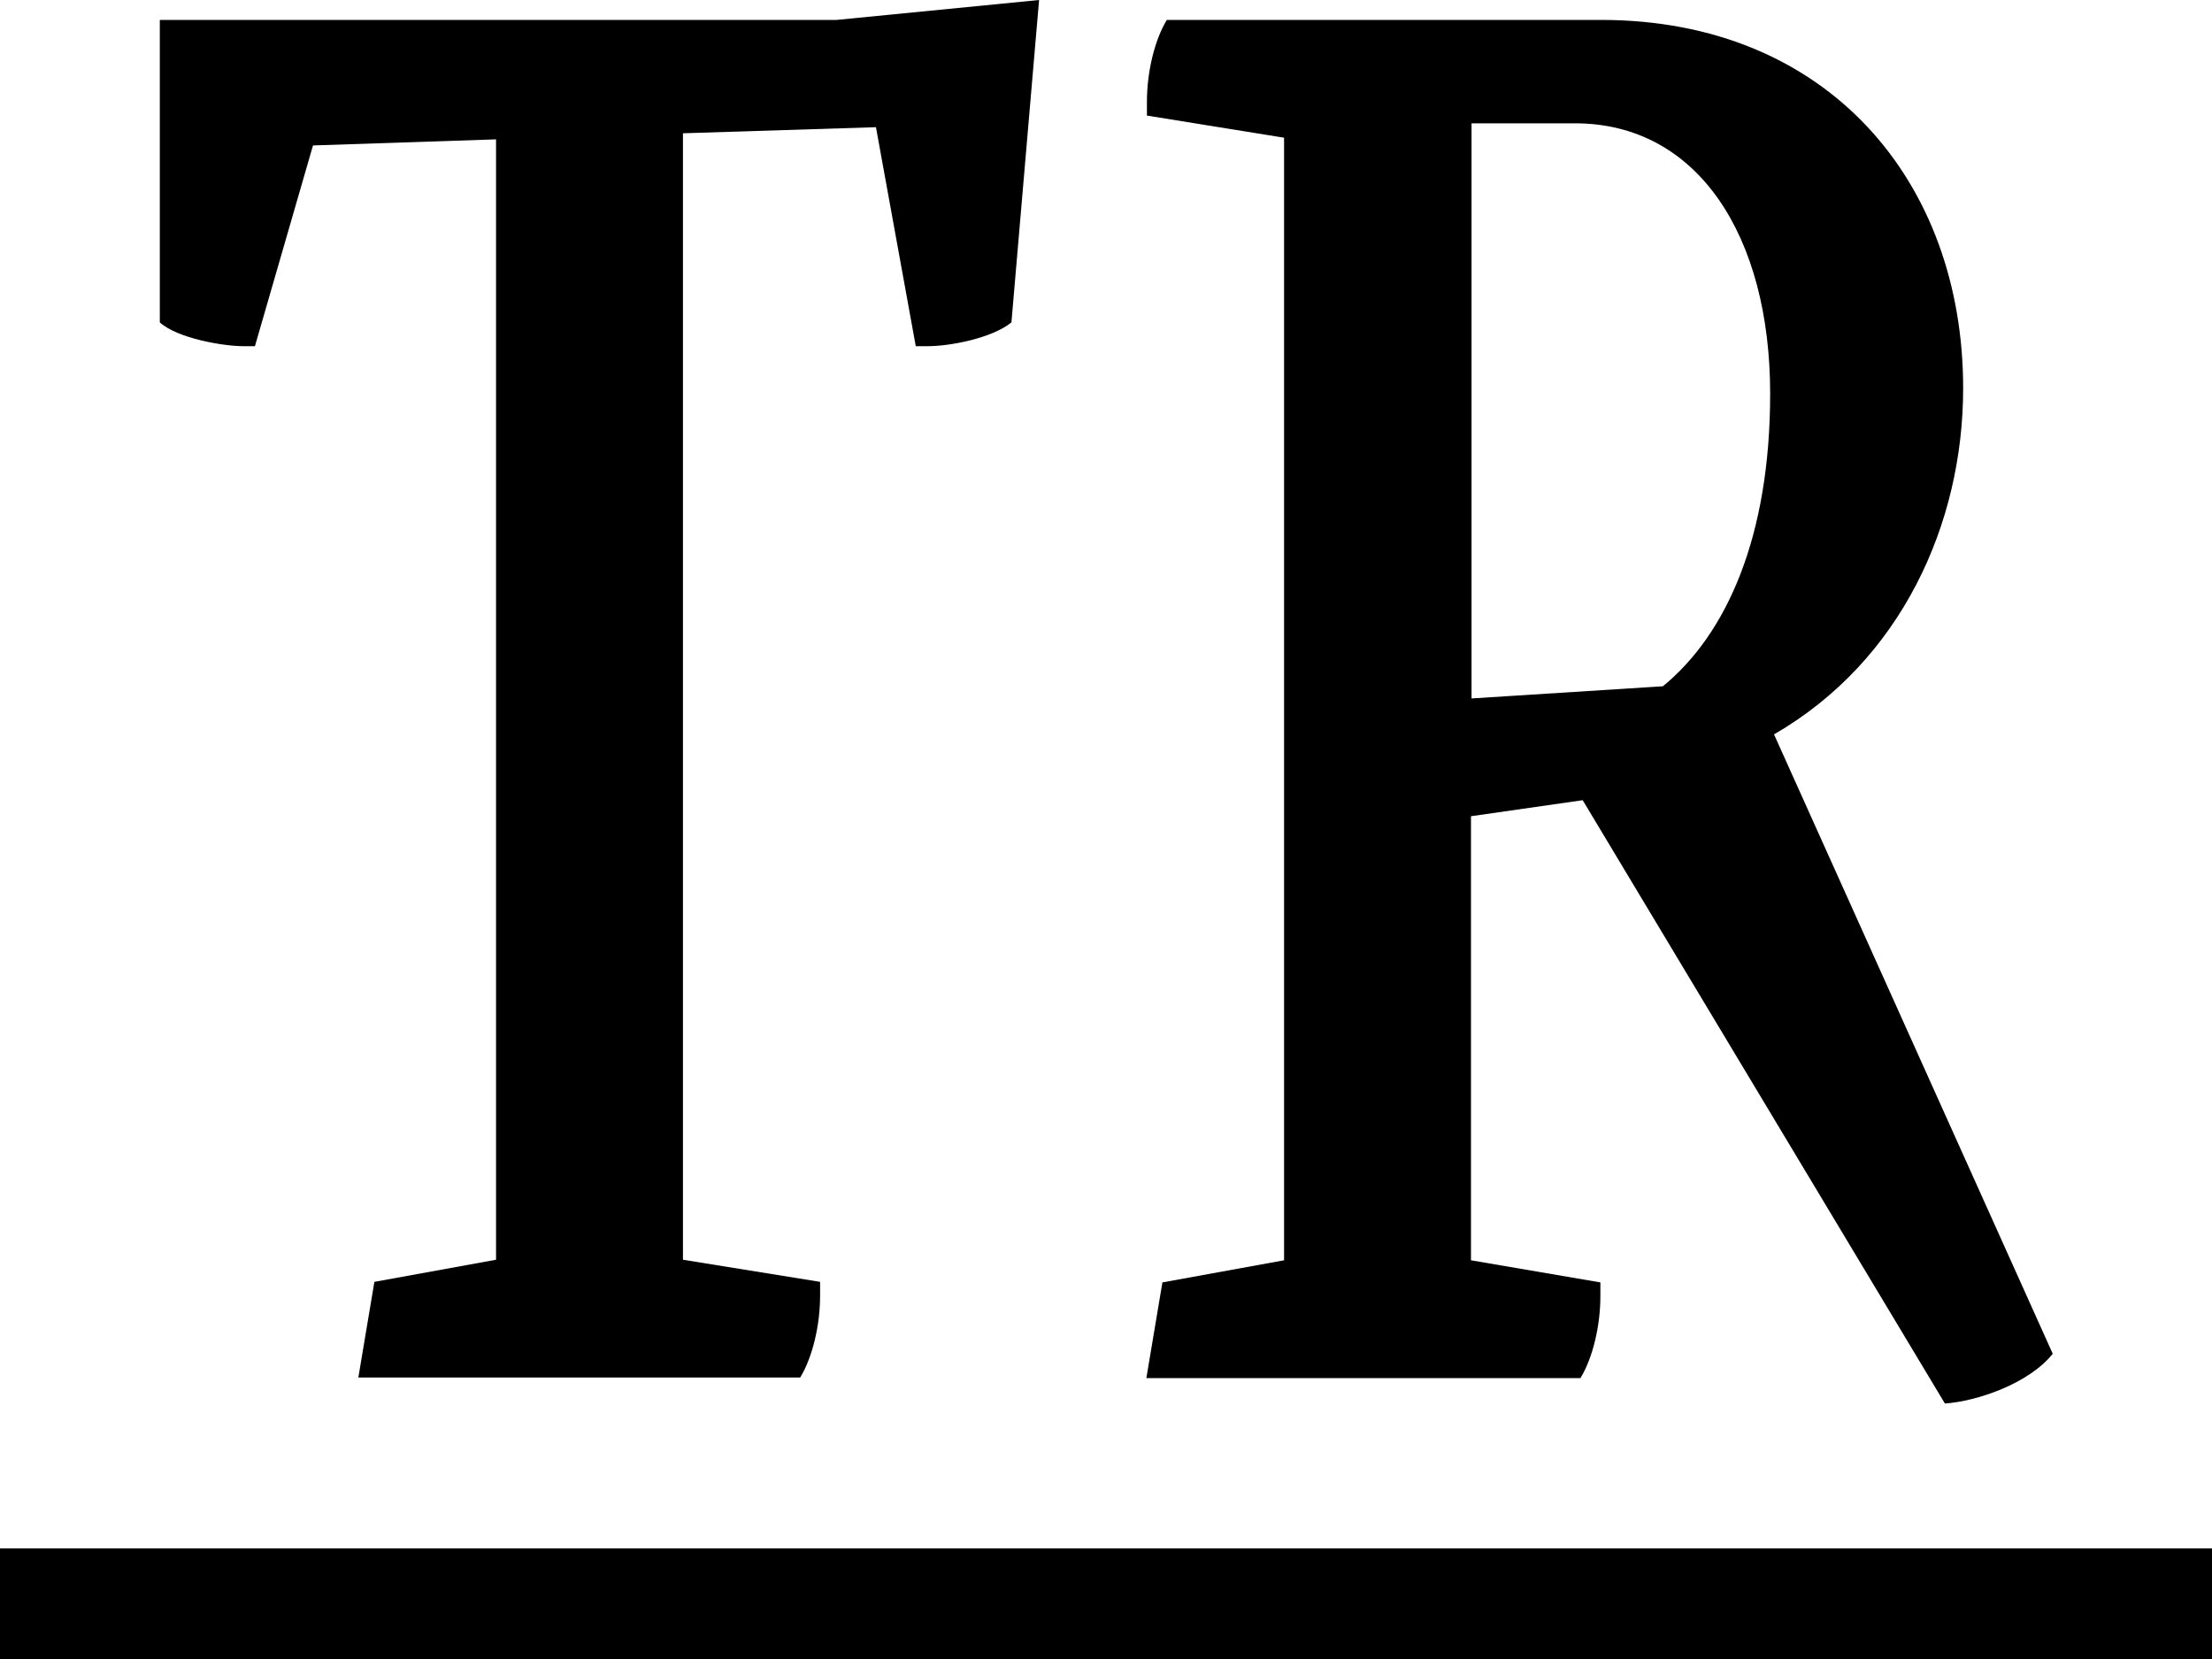
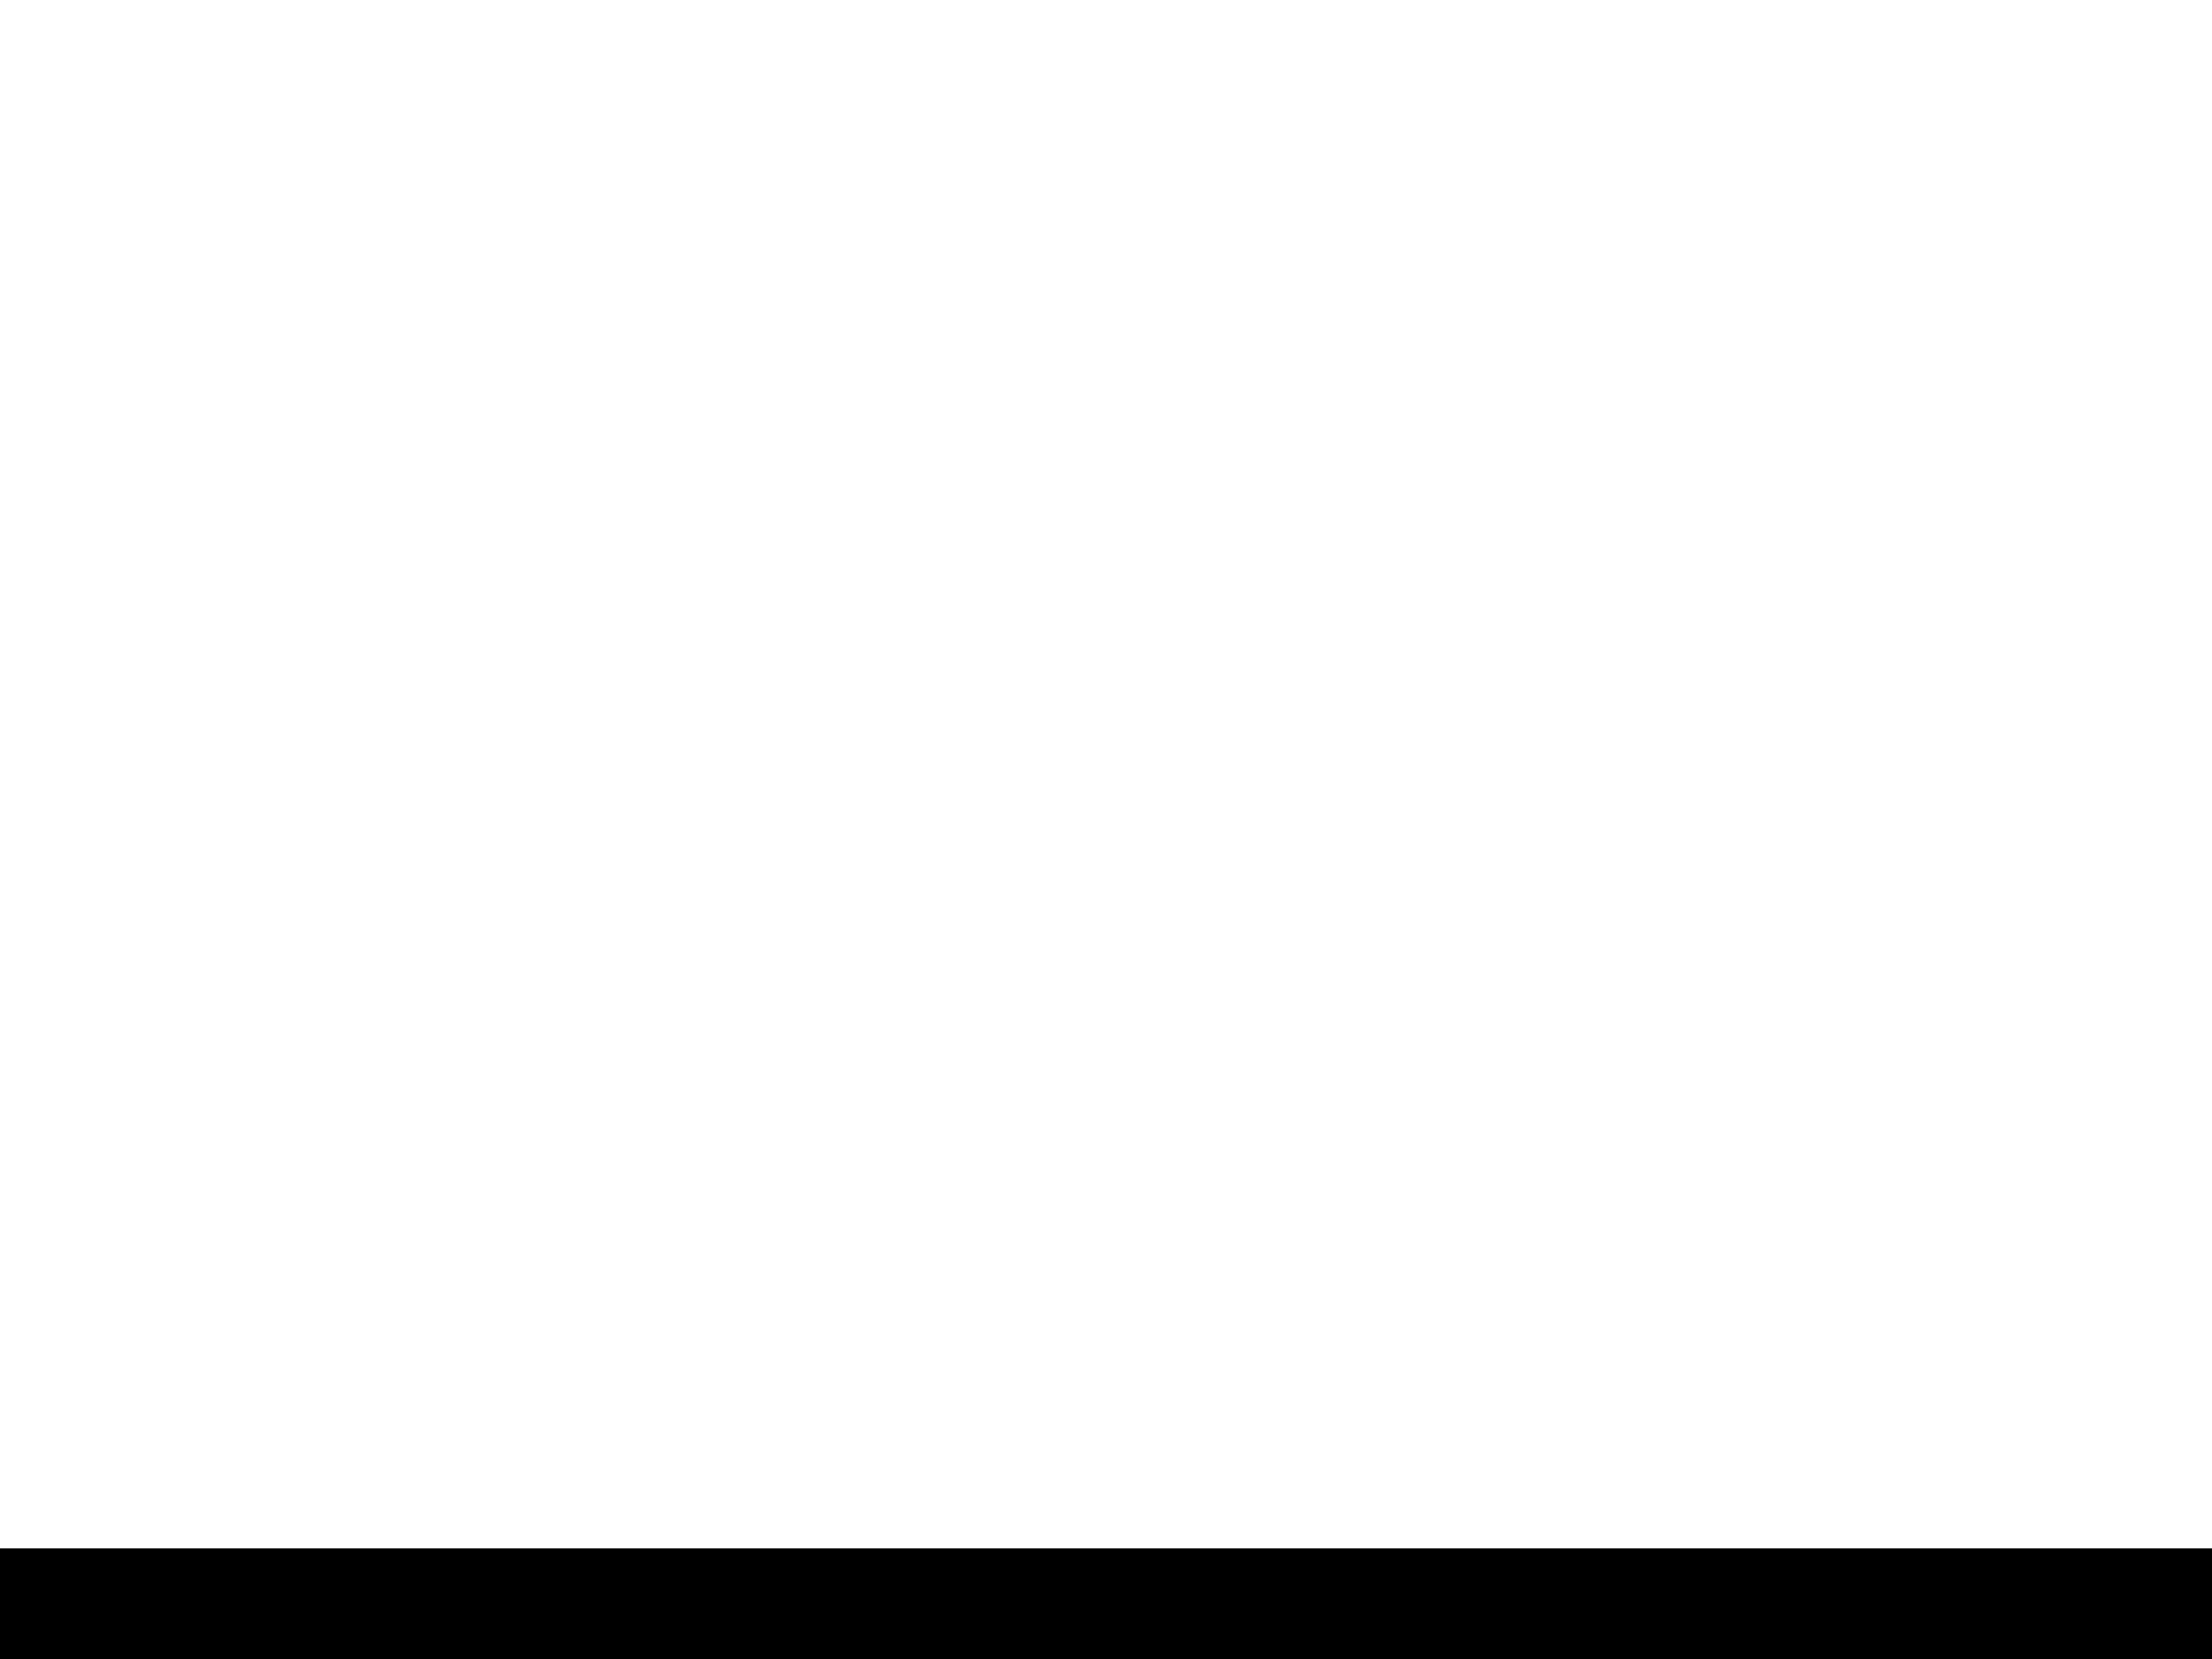
<svg xmlns="http://www.w3.org/2000/svg" version="1.1" id="Layer_1" x="0px" y="0px" viewBox="0 0 400 300" style="enable-background:new 0 0 400 300;" xml:space="preserve">
-   <path fill="#000000" d="M0,300v-20h400v20H0z" />
-   <path fill="#000000" d="M182.9,58.3c-3.6,2.9-11.2,4.3-15.1,4.3h-2.2L158.4,23c-12.6,0.4-34.9,1.1-34.9,1.1v203.7l24.8,4v2.5  c0,5.4-1.4,11.2-3.6,14.8H64.8l2.9-17.3l22-4V25.2c-12.2,0.4-33.1,1.1-33.1,1.1L46.1,62.6H44c-3.6,0-11.9-1.4-15.1-4.3V3.6h122.4  L187.9,0L182.9,58.3z" />
-   <path fill="#000000" d="M351.7,253.8l-65.5-109.1l-20.2,2.9v80.3l23.4,4v2.5c0,5.4-1.4,11.2-3.6,14.8h-78.5l2.9-17.3l22-4v-203l-24.8-4  v-2.5c0-5.4,1.4-11.2,3.6-14.8h78.5c41,0,65.5,29.2,65.5,66.6c0,24.5-11.2,49.3-34.2,62.6l50.4,112  C366.9,250.2,357.5,253.4,351.7,253.8z M284.8,22.3h-18.7v104l34.6-2.2c11.5-9.4,19.4-27,19.4-52.9  C320.1,42.8,307.1,22.3,284.8,22.3z" />
+   <path fill="#000000" d="M0,300v-20h400v20z" />
</svg>